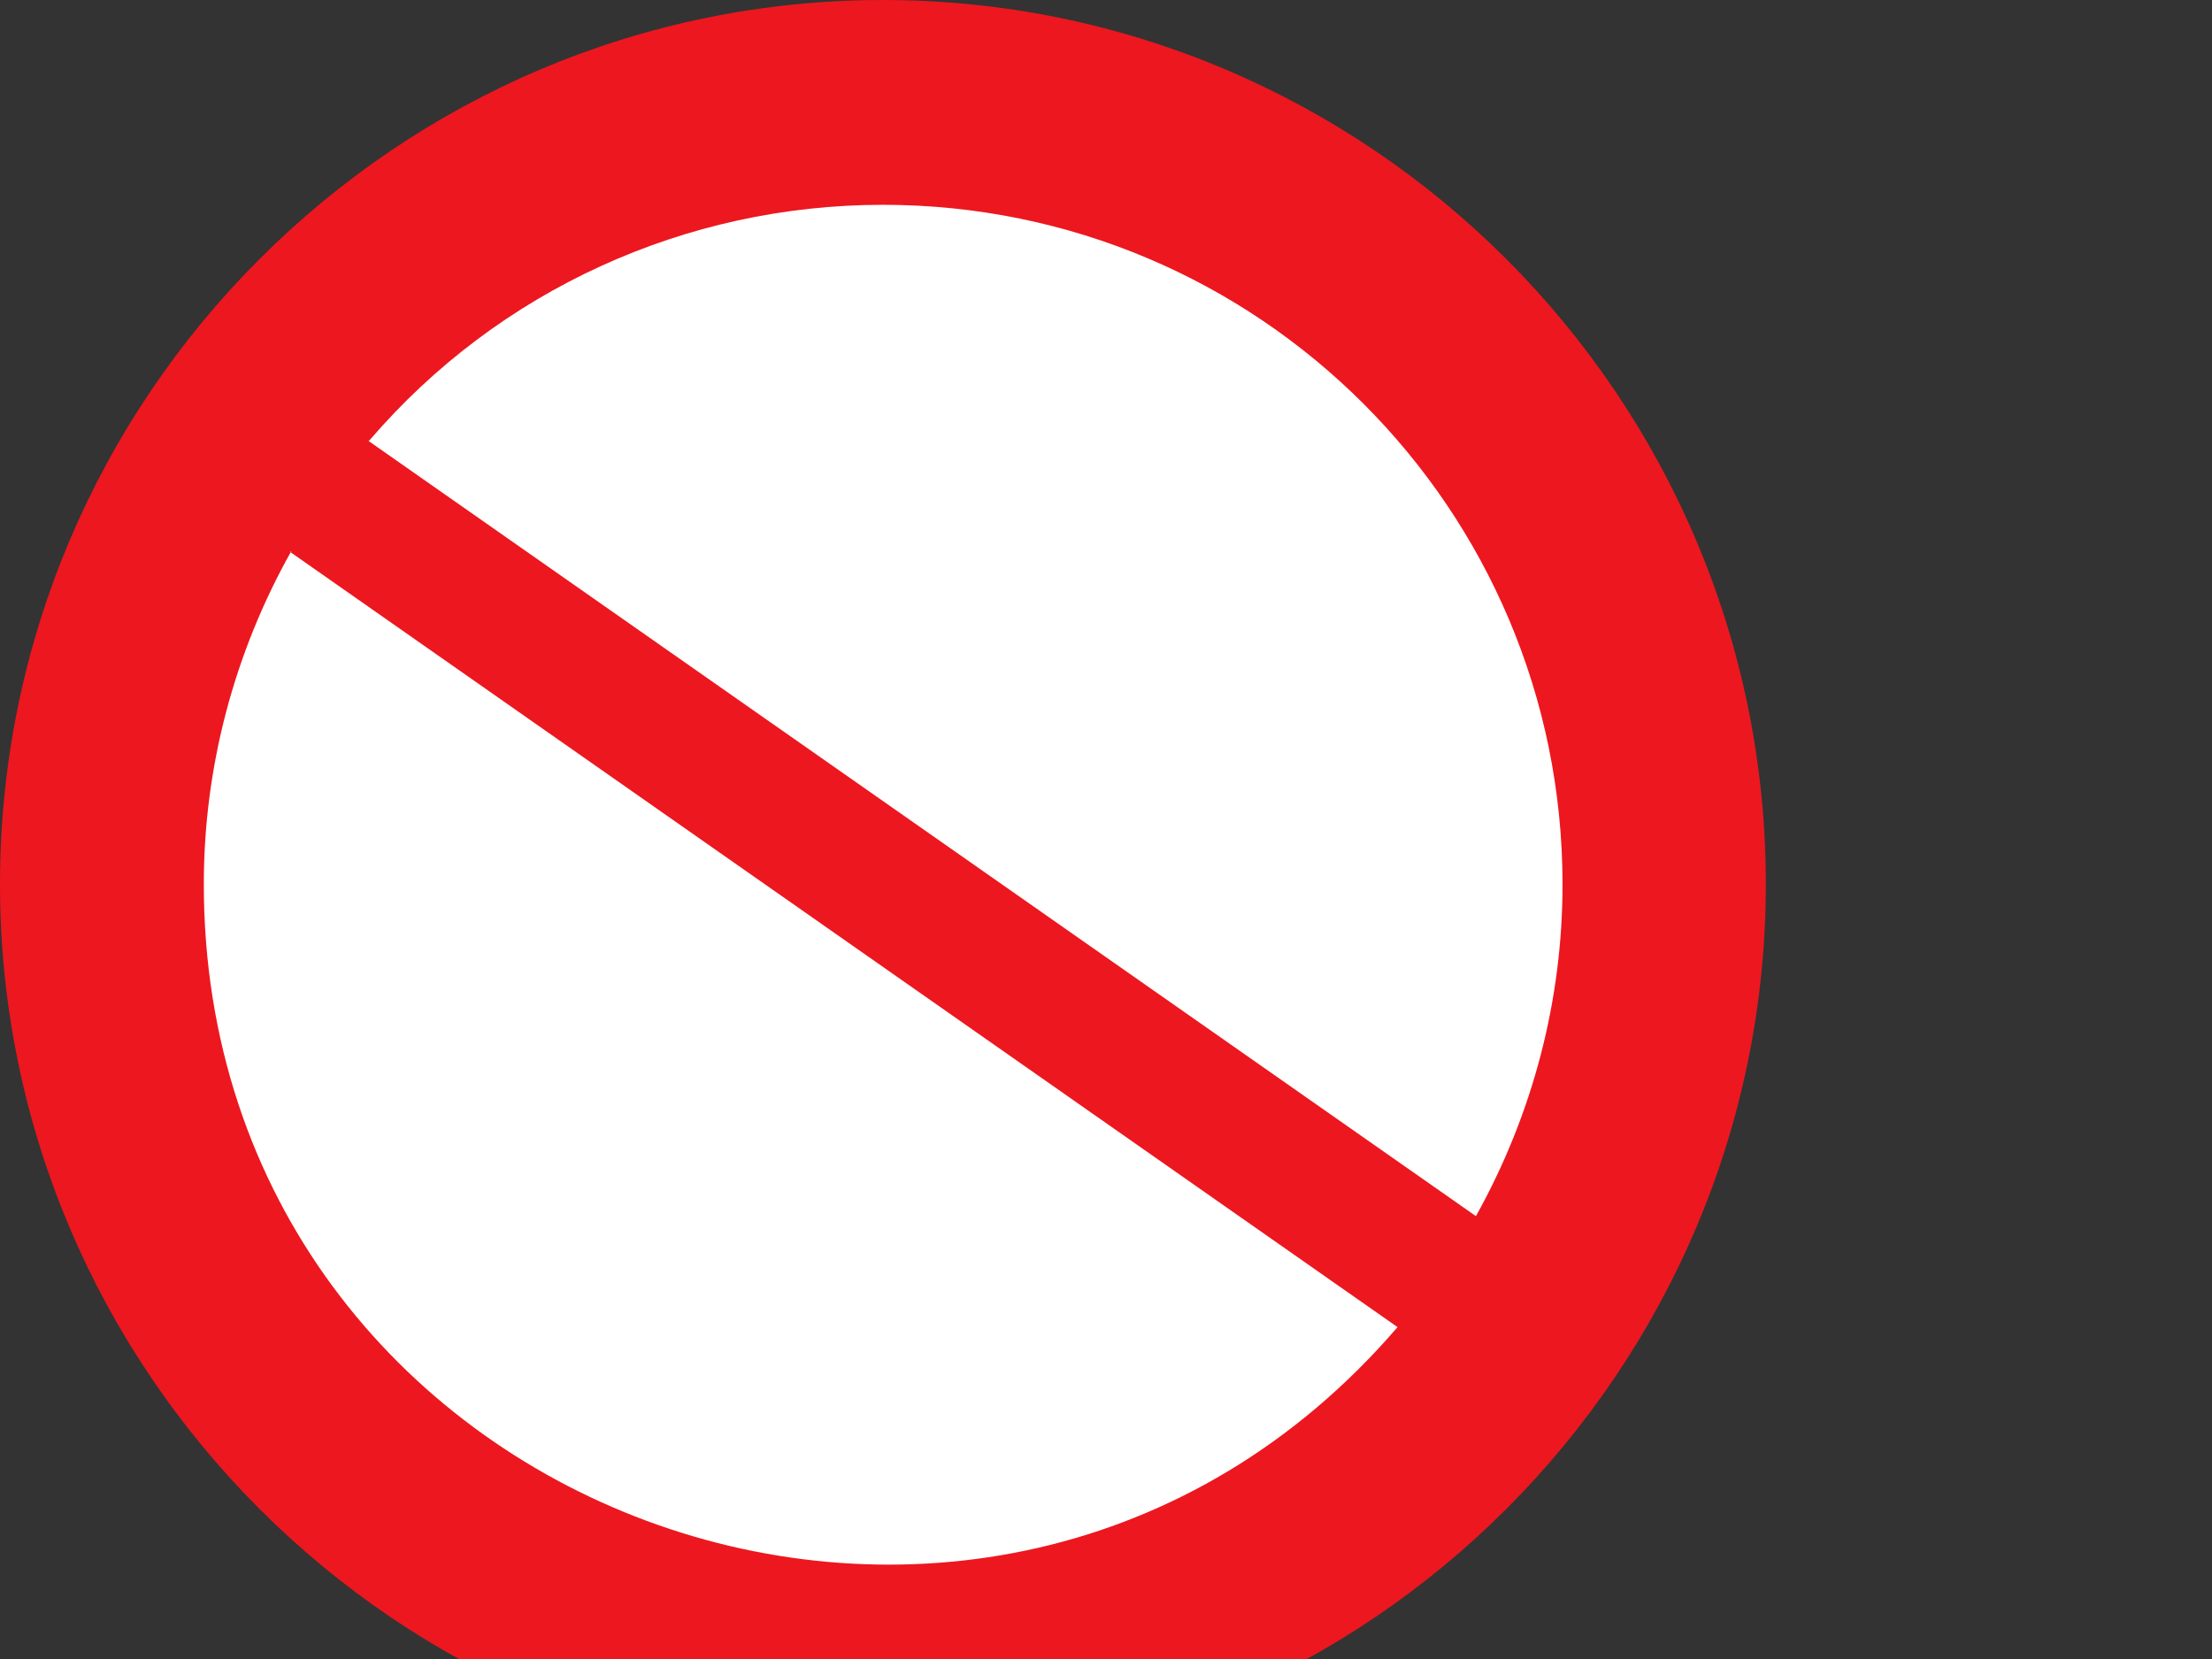
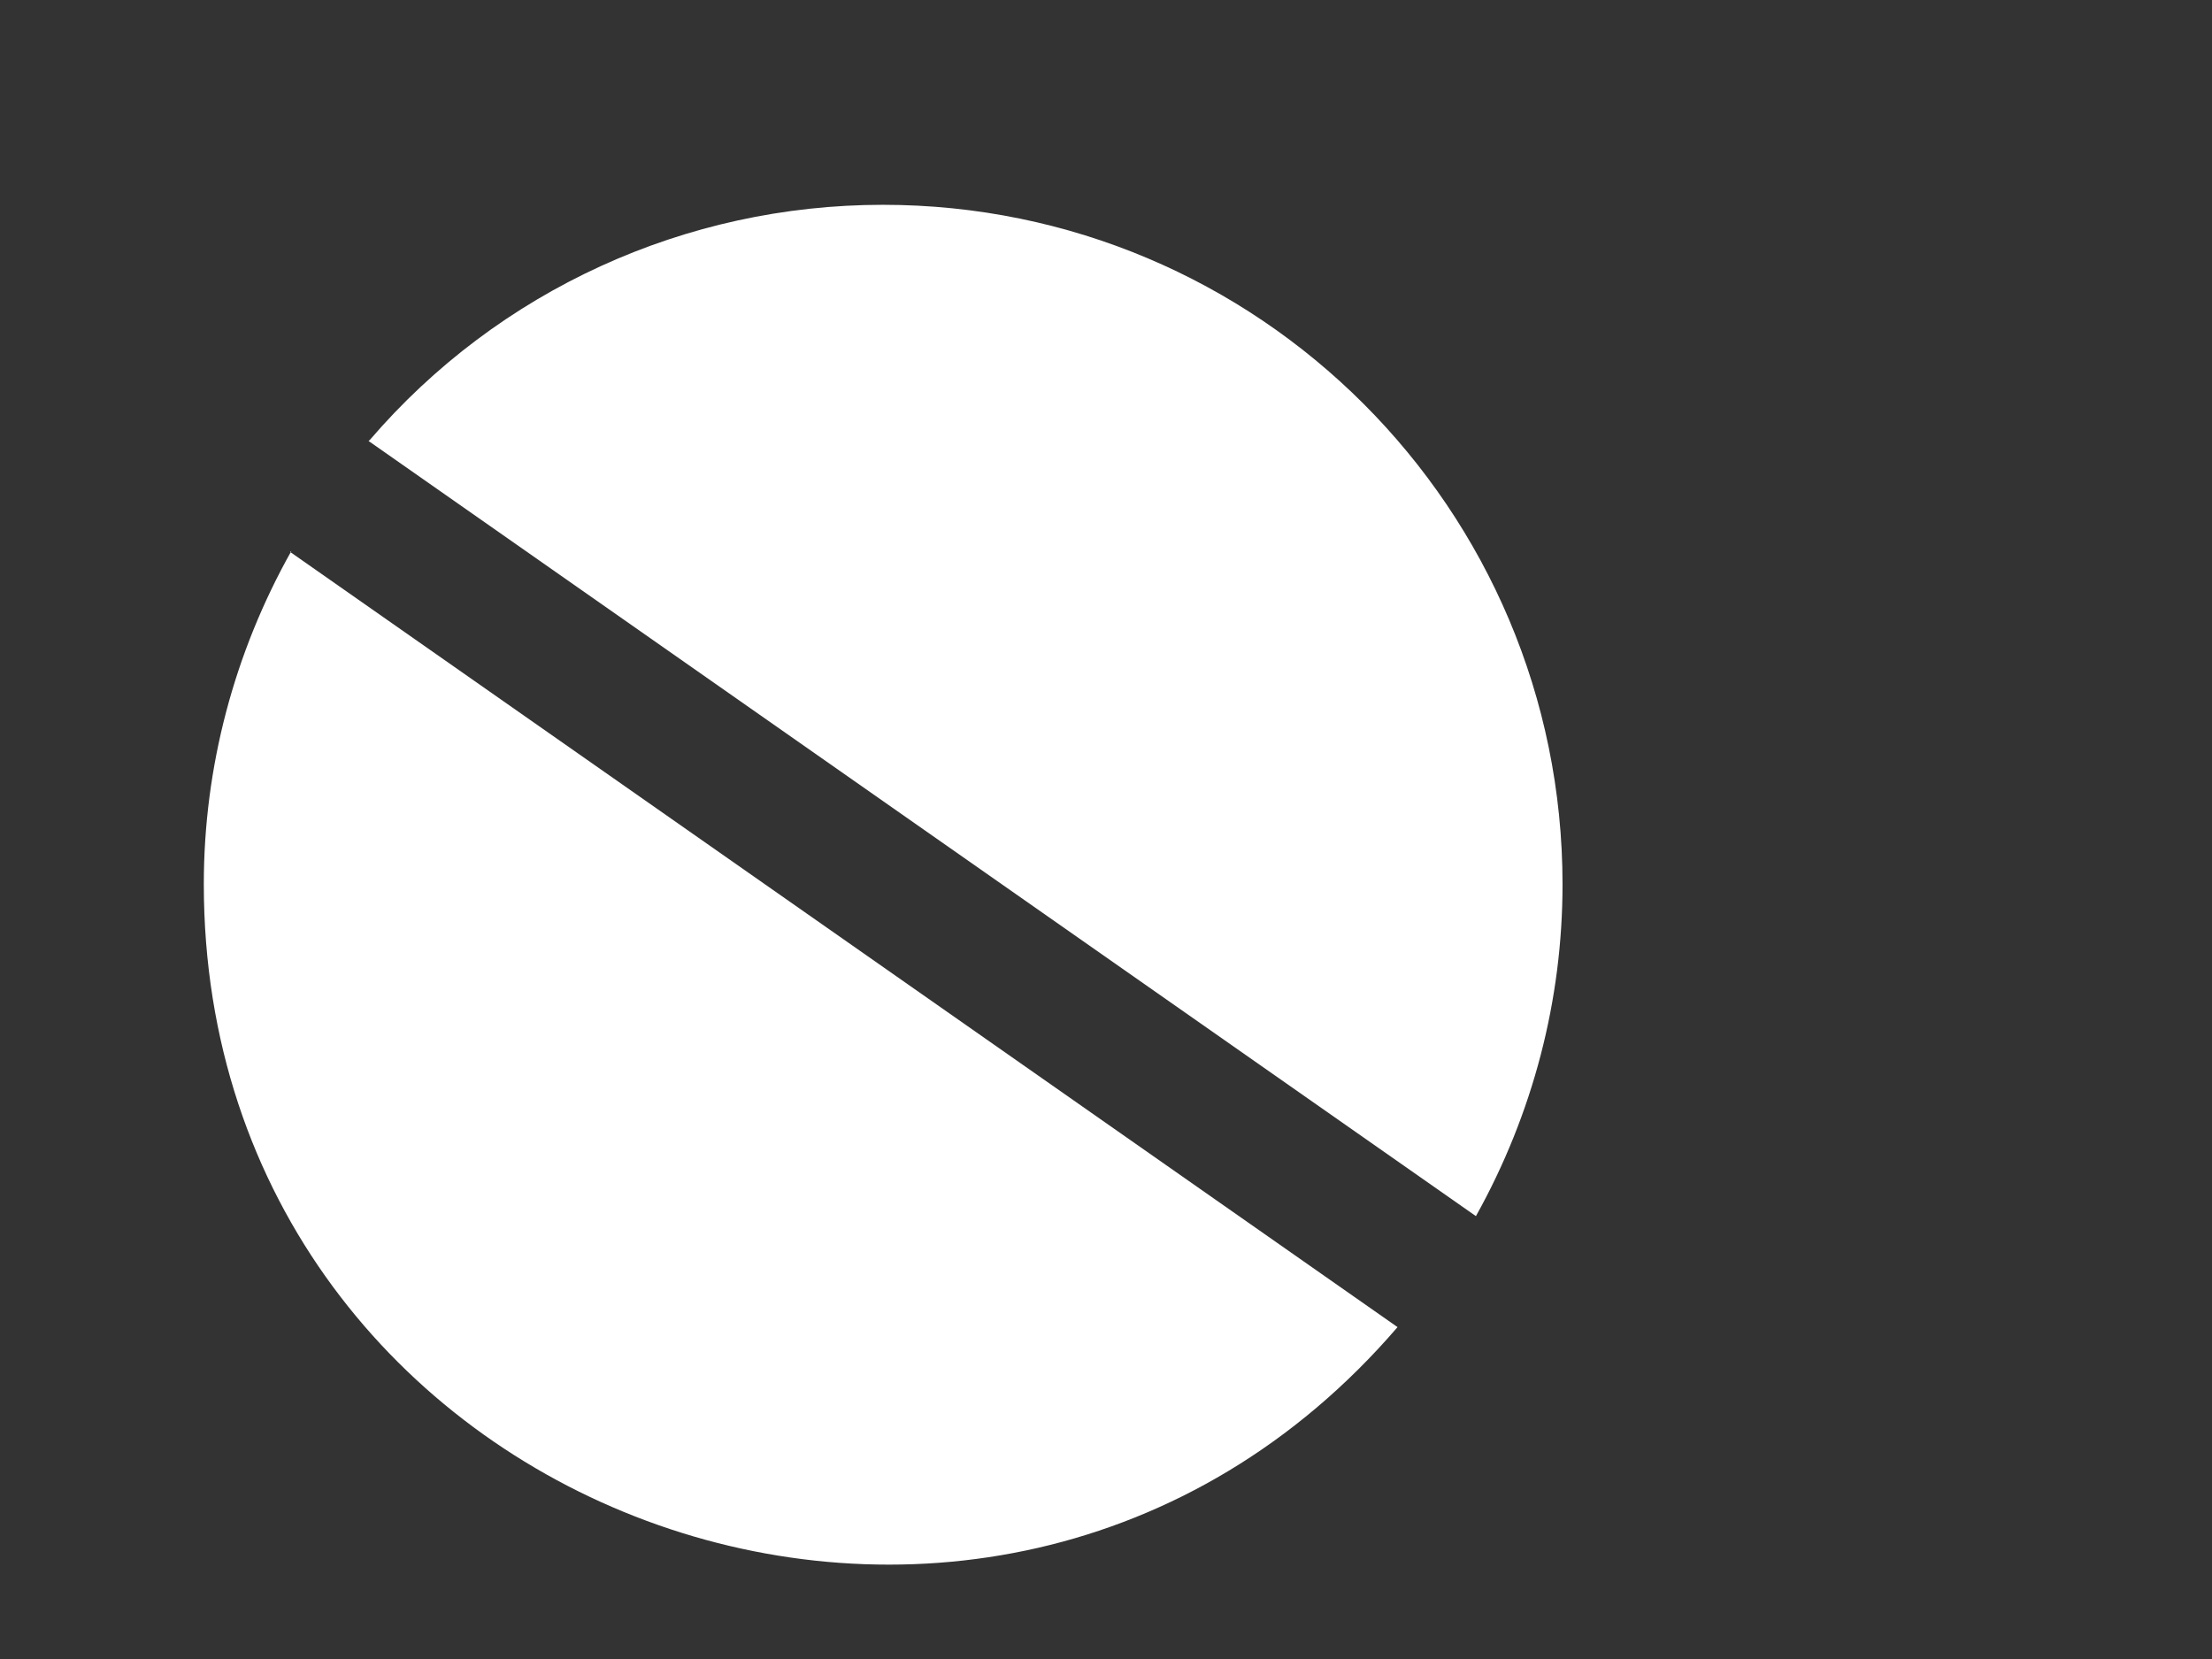
<svg xmlns="http://www.w3.org/2000/svg" width="640" height="480">
  <rect width="100%" height="100%" fill="#333333" stroke="none" />
  <g>
    <title>Layer 1</title>
-     <path fill="#ED171F" d="m510.912,255.816c0,-140.904 -114.768,-255.816 -255.456,-255.816s-255.456,114.912 -255.456,255.816c0,140.76 114.768,255.744 255.456,255.744s255.456,-114.984 255.456,-255.744z" id="svg_2" />
    <path fill="#ffffff" d="m106.632,127.584l320.4,224.28c16.56,-29.736 25.056,-62.568 25.056,-95.976c0,-108.648 -87.984,-196.632 -196.632,-196.632c-57.096,0 -111.24,24.696 -148.464,68.04l-0.36,0.288l0,0z" id="svg_3" />
    <path fill="#ffffff" d="m83.952,159.696l320.4,224.28c-118.728,138.096 -345.384,54.144 -345.384,-128.16c0,-33.84 8.784,-66.96 25.344,-96.408l-0.36,0.288z" id="svg_4" />
  </g>
</svg>